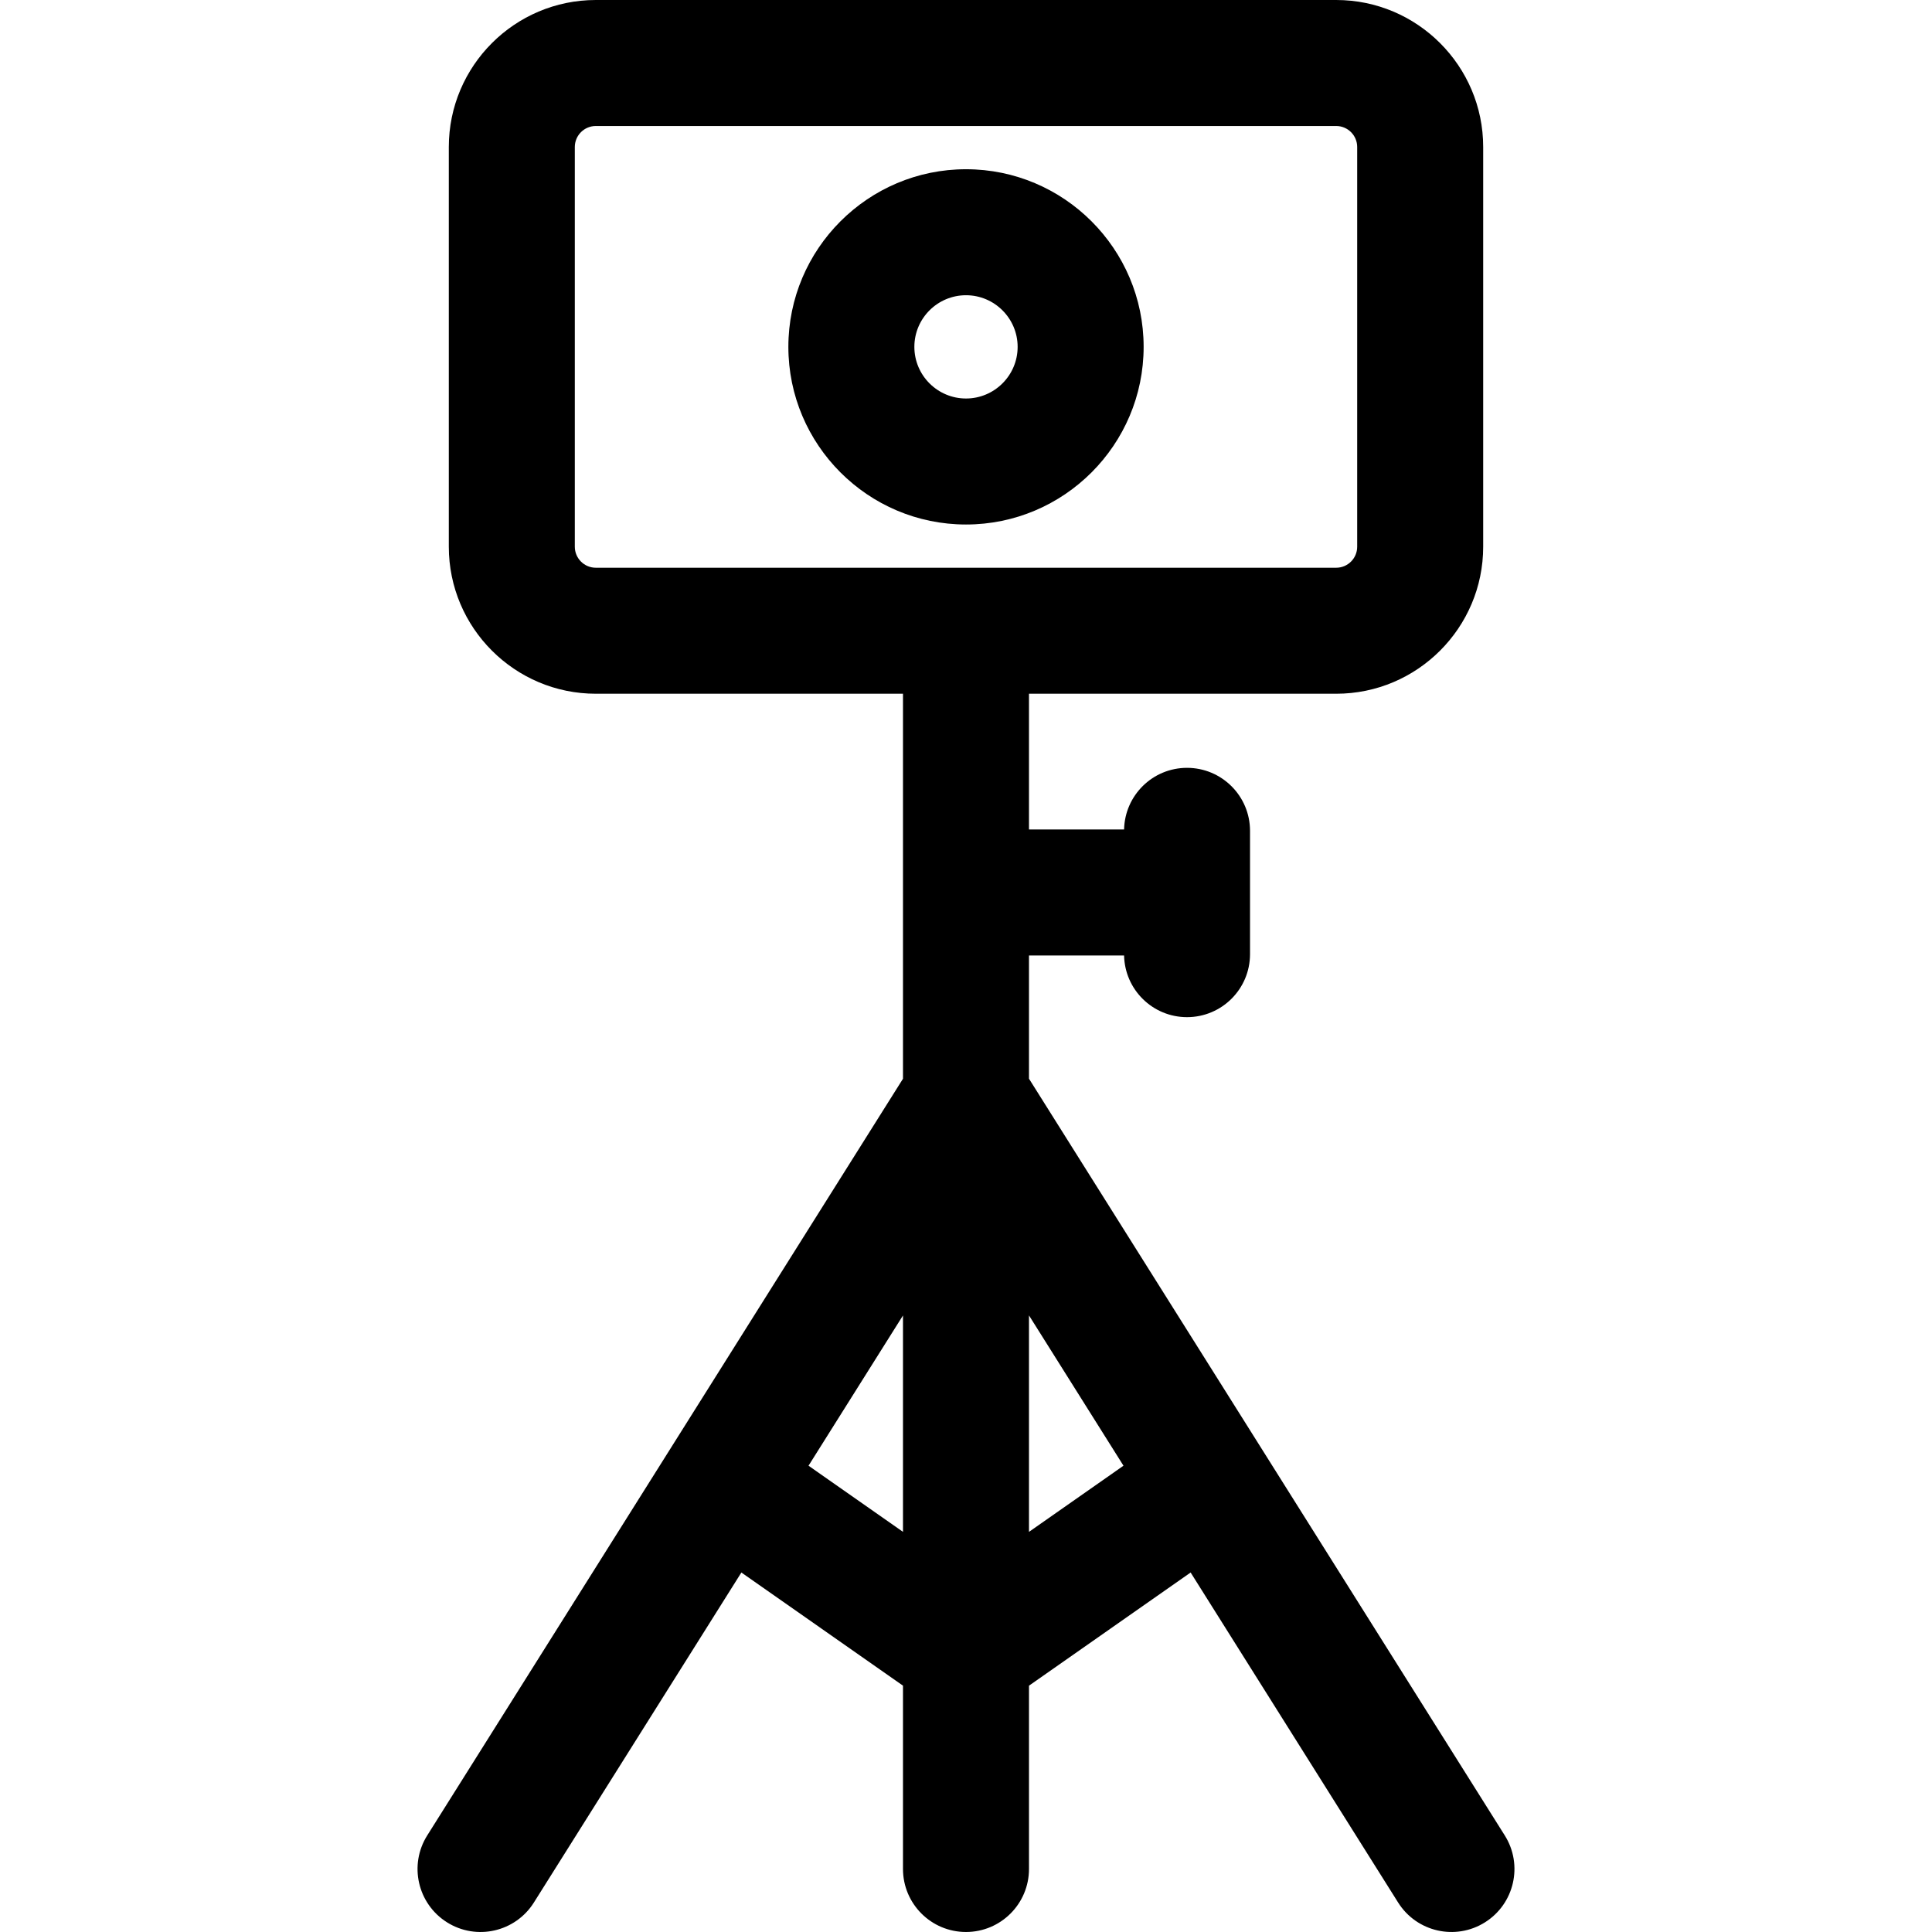
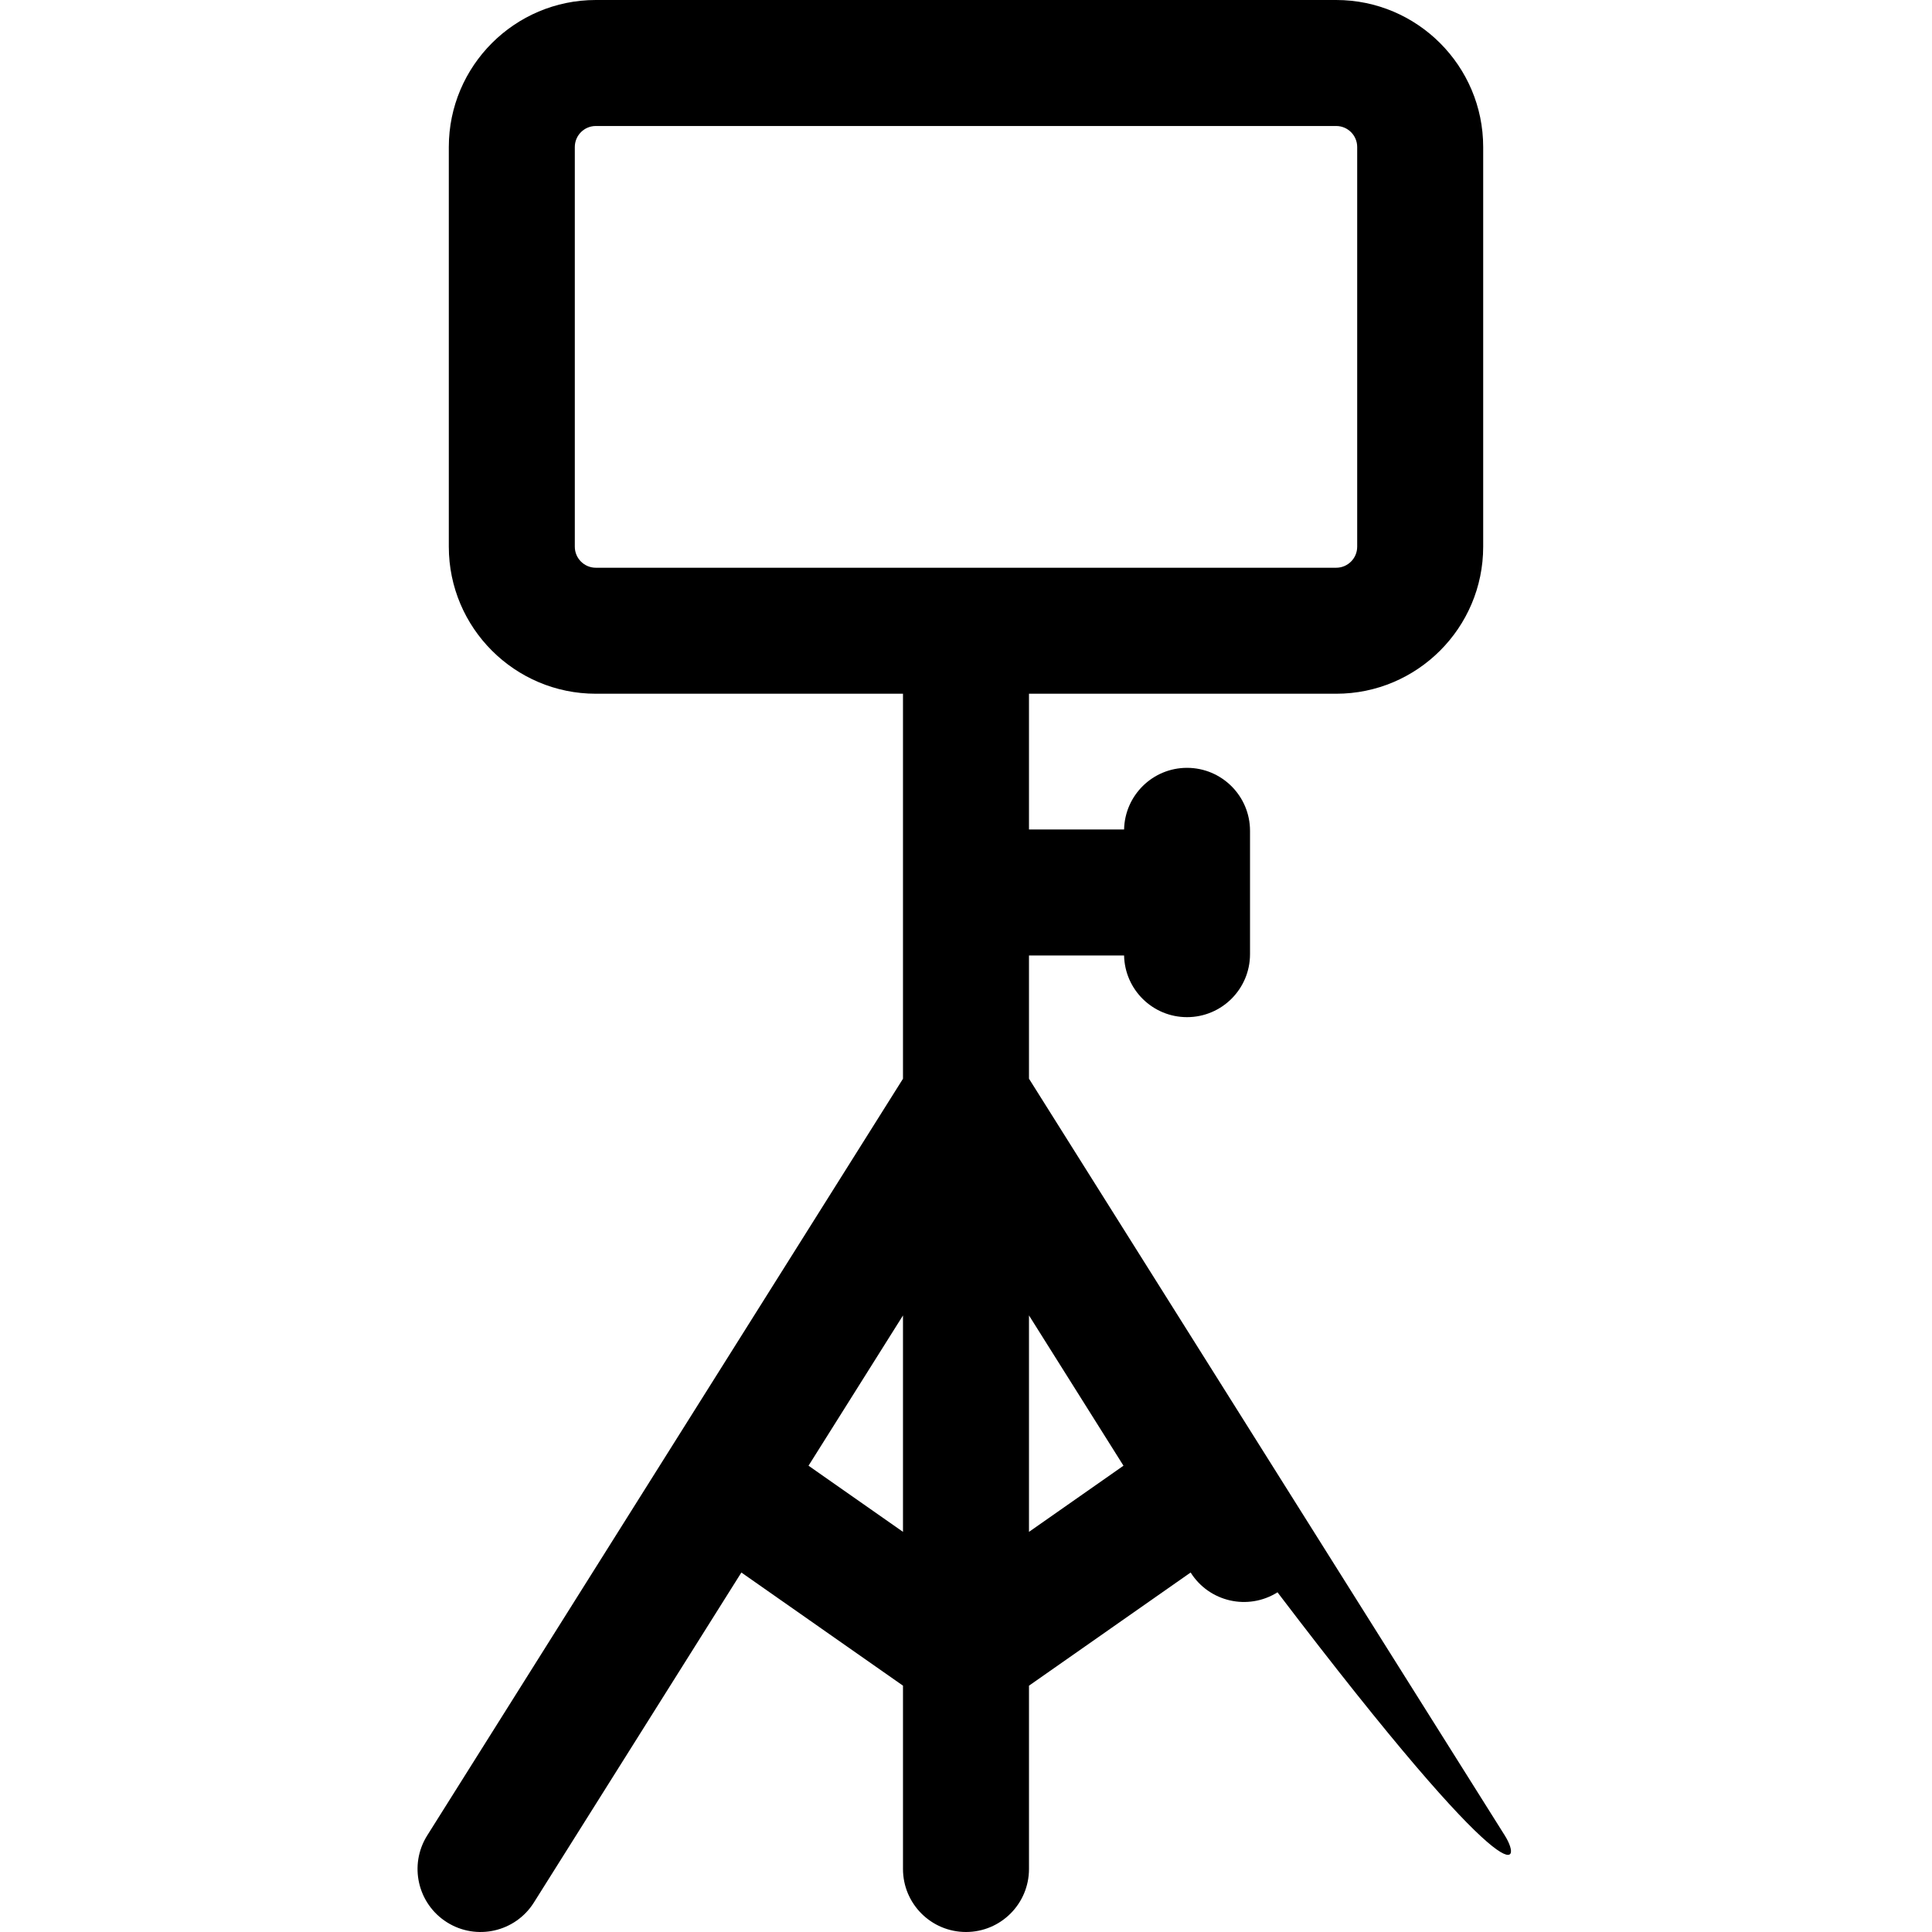
<svg xmlns="http://www.w3.org/2000/svg" version="1.1" id="Layer_1" x="0px" y="0px" viewBox="0 0 512 512" style="enable-background:new 0 0 512 512;" xml:space="preserve">
  <g>
    <g>
      <g>
-         <path d="M256,44.849c-25.957,0-47.075,21.118-47.075,47.075c0,25.957,21.118,47.075,47.075,47.075     c25.957,0,47.075-21.118,47.075-47.075C303.075,65.966,281.957,44.849,256,44.849z M256,105.607     c-7.545,0-13.684-6.138-13.684-13.684S248.455,78.24,256,78.24c7.545,0,13.684,6.138,13.684,13.684S263.545,105.607,256,105.607z     " />
-         <path d="M398.783,486.416L272.691,285.864v-32.649h25.203c0.191,9.055,7.576,16.341,16.678,16.341     c9.22,0,16.696-7.475,16.696-16.696v-32.679c0-9.22-7.475-16.696-16.696-16.696c-9.1,0-16.486,7.285-16.678,16.339h-25.203     v-35.976h81.413c21.481,0,38.956-17.476,38.956-38.956V38.956C393.061,17.476,375.585,0,354.104,0H157.896     c-21.481,0-38.956,17.476-38.956,38.956v105.935c0,21.481,17.476,38.956,38.956,38.956H239.3v102.03L113.217,486.416     c-4.909,7.807-2.559,18.112,5.247,23.021c7.81,4.907,18.112,2.558,23.021-5.247l54.987-87.458l42.829,29.985v48.585     c0,9.22,7.475,16.696,16.696,16.696c9.22,0,16.696-7.475,16.696-16.696v-48.58l42.837-29.991l54.987,87.458     c4.905,7.802,15.211,10.156,23.021,5.247C401.342,504.528,403.691,494.221,398.783,486.416z M239.3,405.955l-25.034-17.527     l25.034-39.817V405.955z M157.896,150.456c-3.068,0-5.565-2.497-5.565-5.565V38.956c0-3.069,2.497-5.565,5.565-5.565h196.208     c3.069,0,5.565,2.497,5.565,5.565v105.935c0,3.069-2.497,5.565-5.565,5.565H157.896z M272.691,405.961v-57.364l25.042,39.831     L272.691,405.961z" />
+         <path d="M398.783,486.416L272.691,285.864v-32.649h25.203c0.191,9.055,7.576,16.341,16.678,16.341     c9.22,0,16.696-7.475,16.696-16.696v-32.679c0-9.22-7.475-16.696-16.696-16.696c-9.1,0-16.486,7.285-16.678,16.339h-25.203     v-35.976h81.413c21.481,0,38.956-17.476,38.956-38.956V38.956C393.061,17.476,375.585,0,354.104,0H157.896     c-21.481,0-38.956,17.476-38.956,38.956v105.935c0,21.481,17.476,38.956,38.956,38.956H239.3v102.03L113.217,486.416     c-4.909,7.807-2.559,18.112,5.247,23.021c7.81,4.907,18.112,2.558,23.021-5.247l54.987-87.458l42.829,29.985v48.585     c0,9.22,7.475,16.696,16.696,16.696c9.22,0,16.696-7.475,16.696-16.696v-48.58l42.837-29.991c4.905,7.802,15.211,10.156,23.021,5.247C401.342,504.528,403.691,494.221,398.783,486.416z M239.3,405.955l-25.034-17.527     l25.034-39.817V405.955z M157.896,150.456c-3.068,0-5.565-2.497-5.565-5.565V38.956c0-3.069,2.497-5.565,5.565-5.565h196.208     c3.069,0,5.565,2.497,5.565,5.565v105.935c0,3.069-2.497,5.565-5.565,5.565H157.896z M272.691,405.961v-57.364l25.042,39.831     L272.691,405.961z" />
      </g>
    </g>
  </g>
  <g>
</g>
  <g>
</g>
  <g>
</g>
  <g>
</g>
  <g>
</g>
  <g>
</g>
  <g>
</g>
  <g>
</g>
  <g>
</g>
  <g>
</g>
  <g>
</g>
  <g>
</g>
  <g>
</g>
  <g>
</g>
  <g>
</g>
</svg>